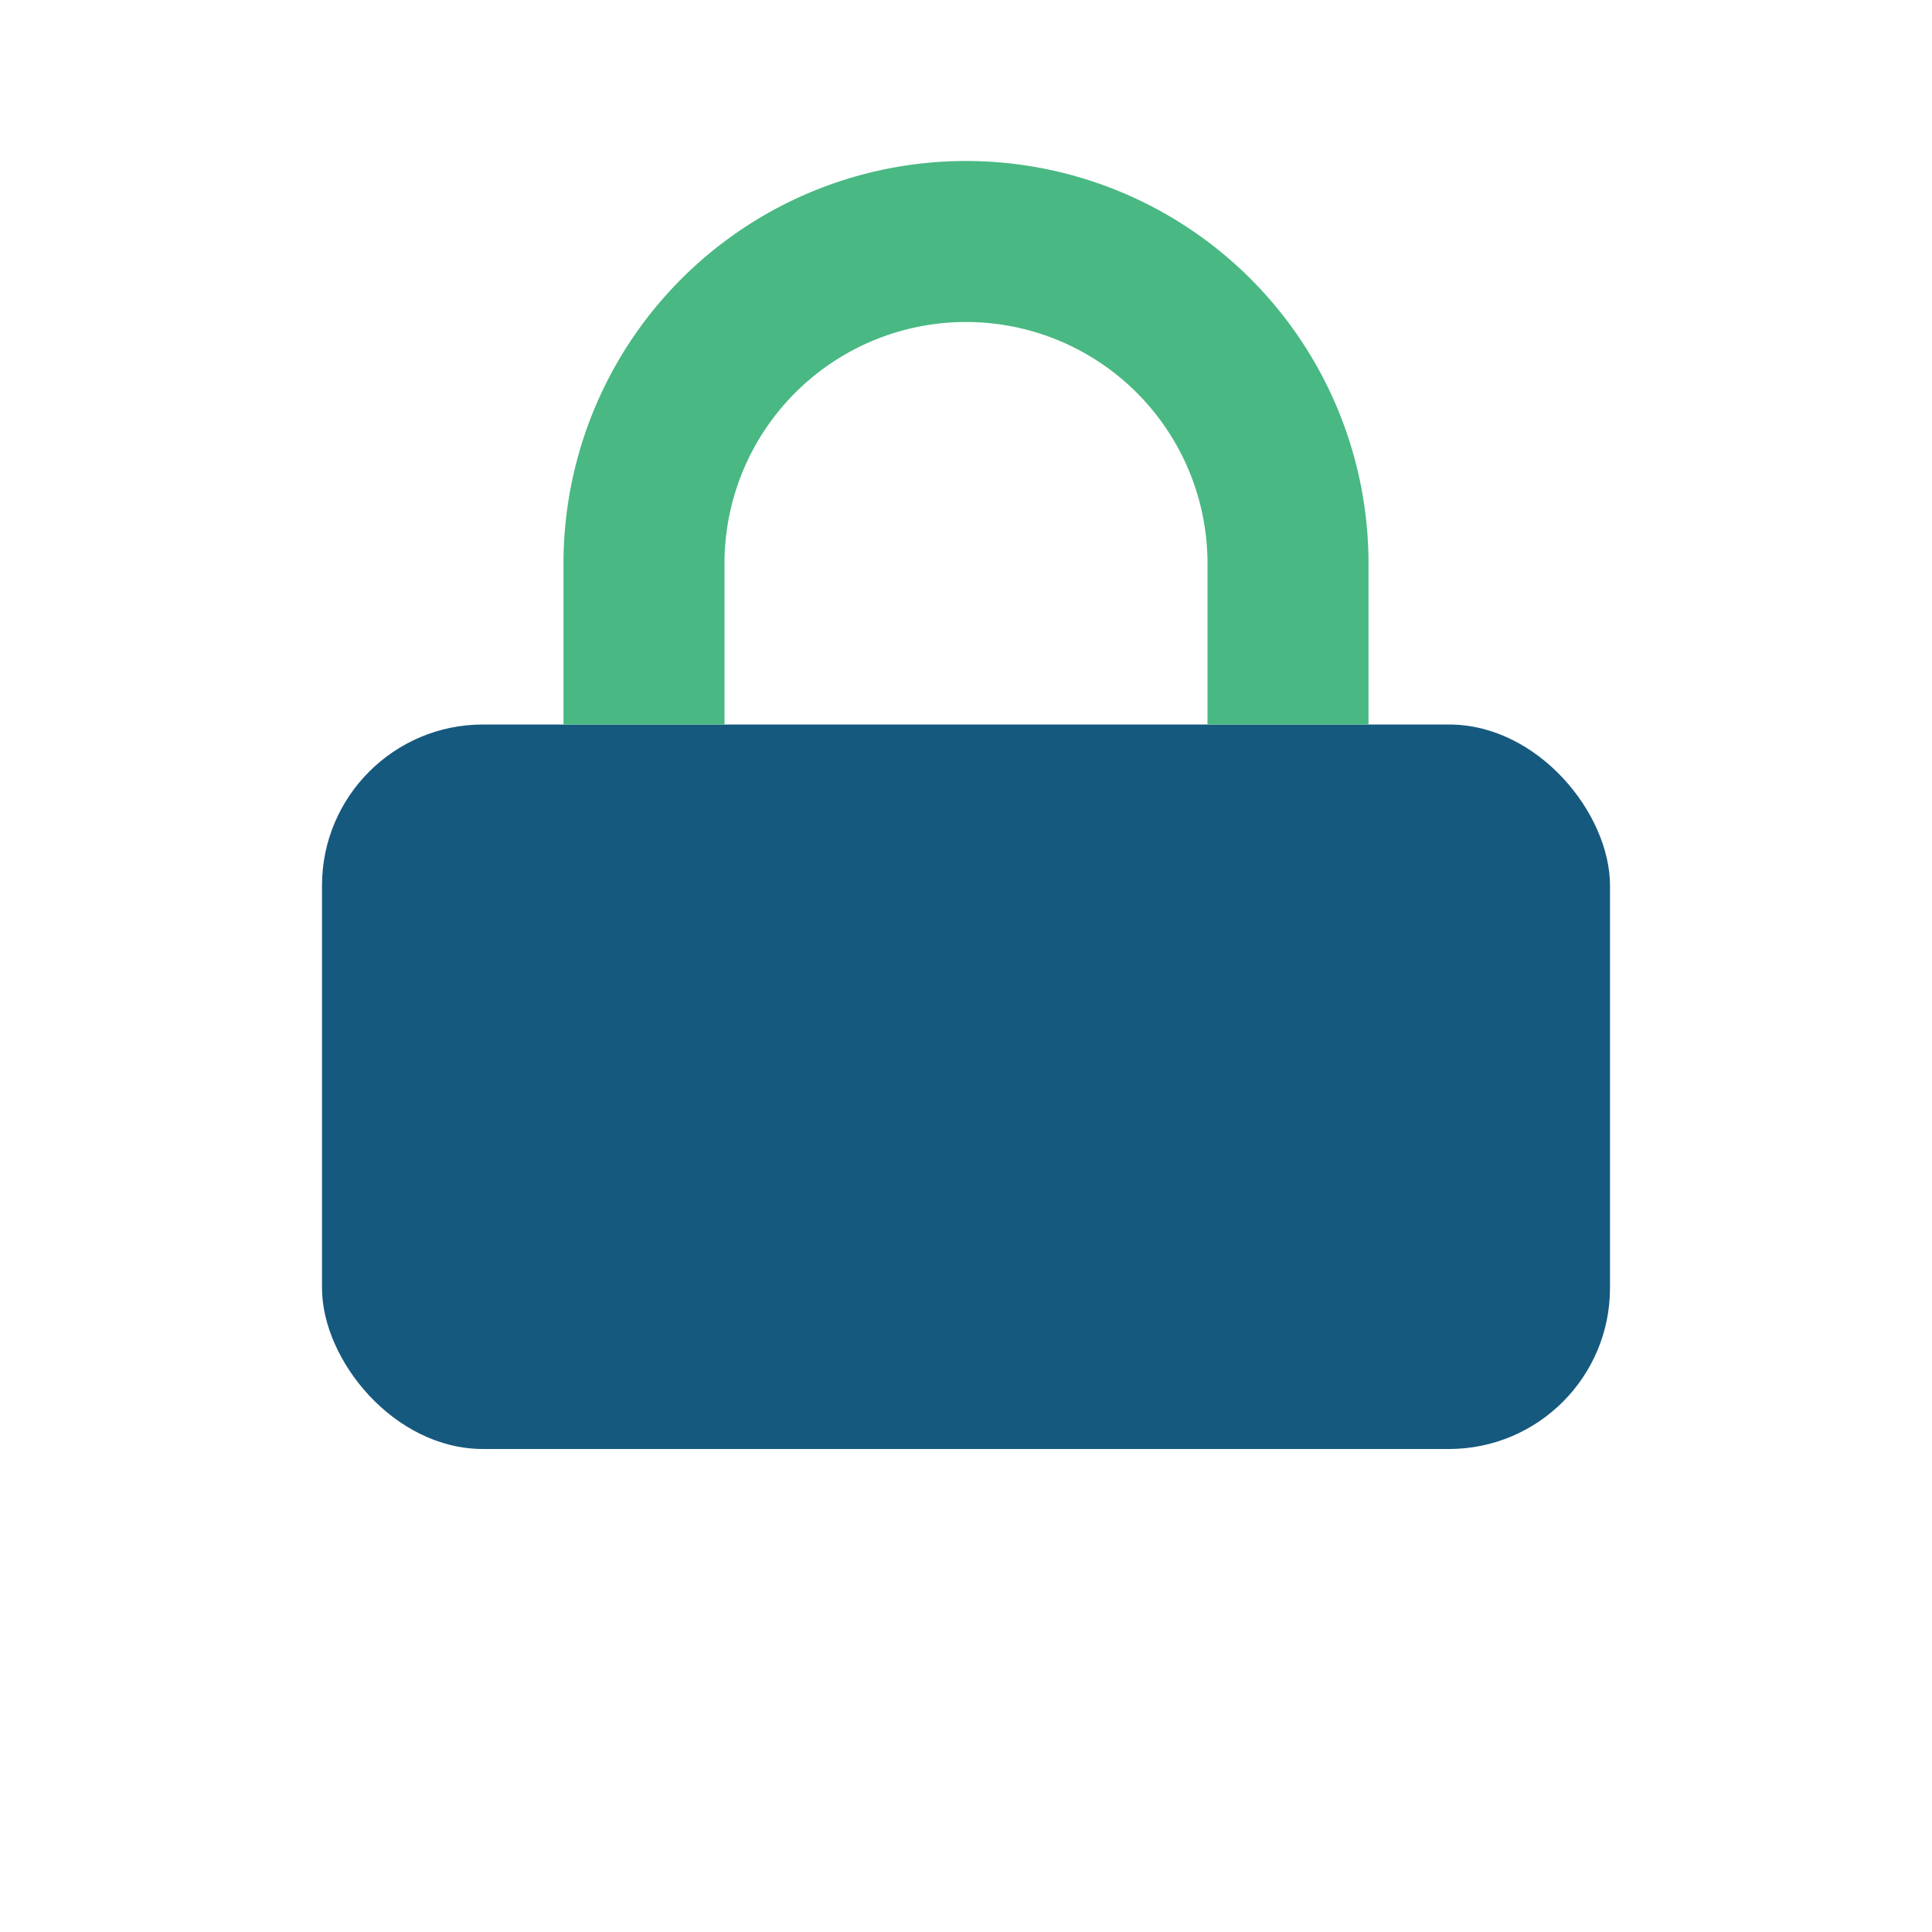
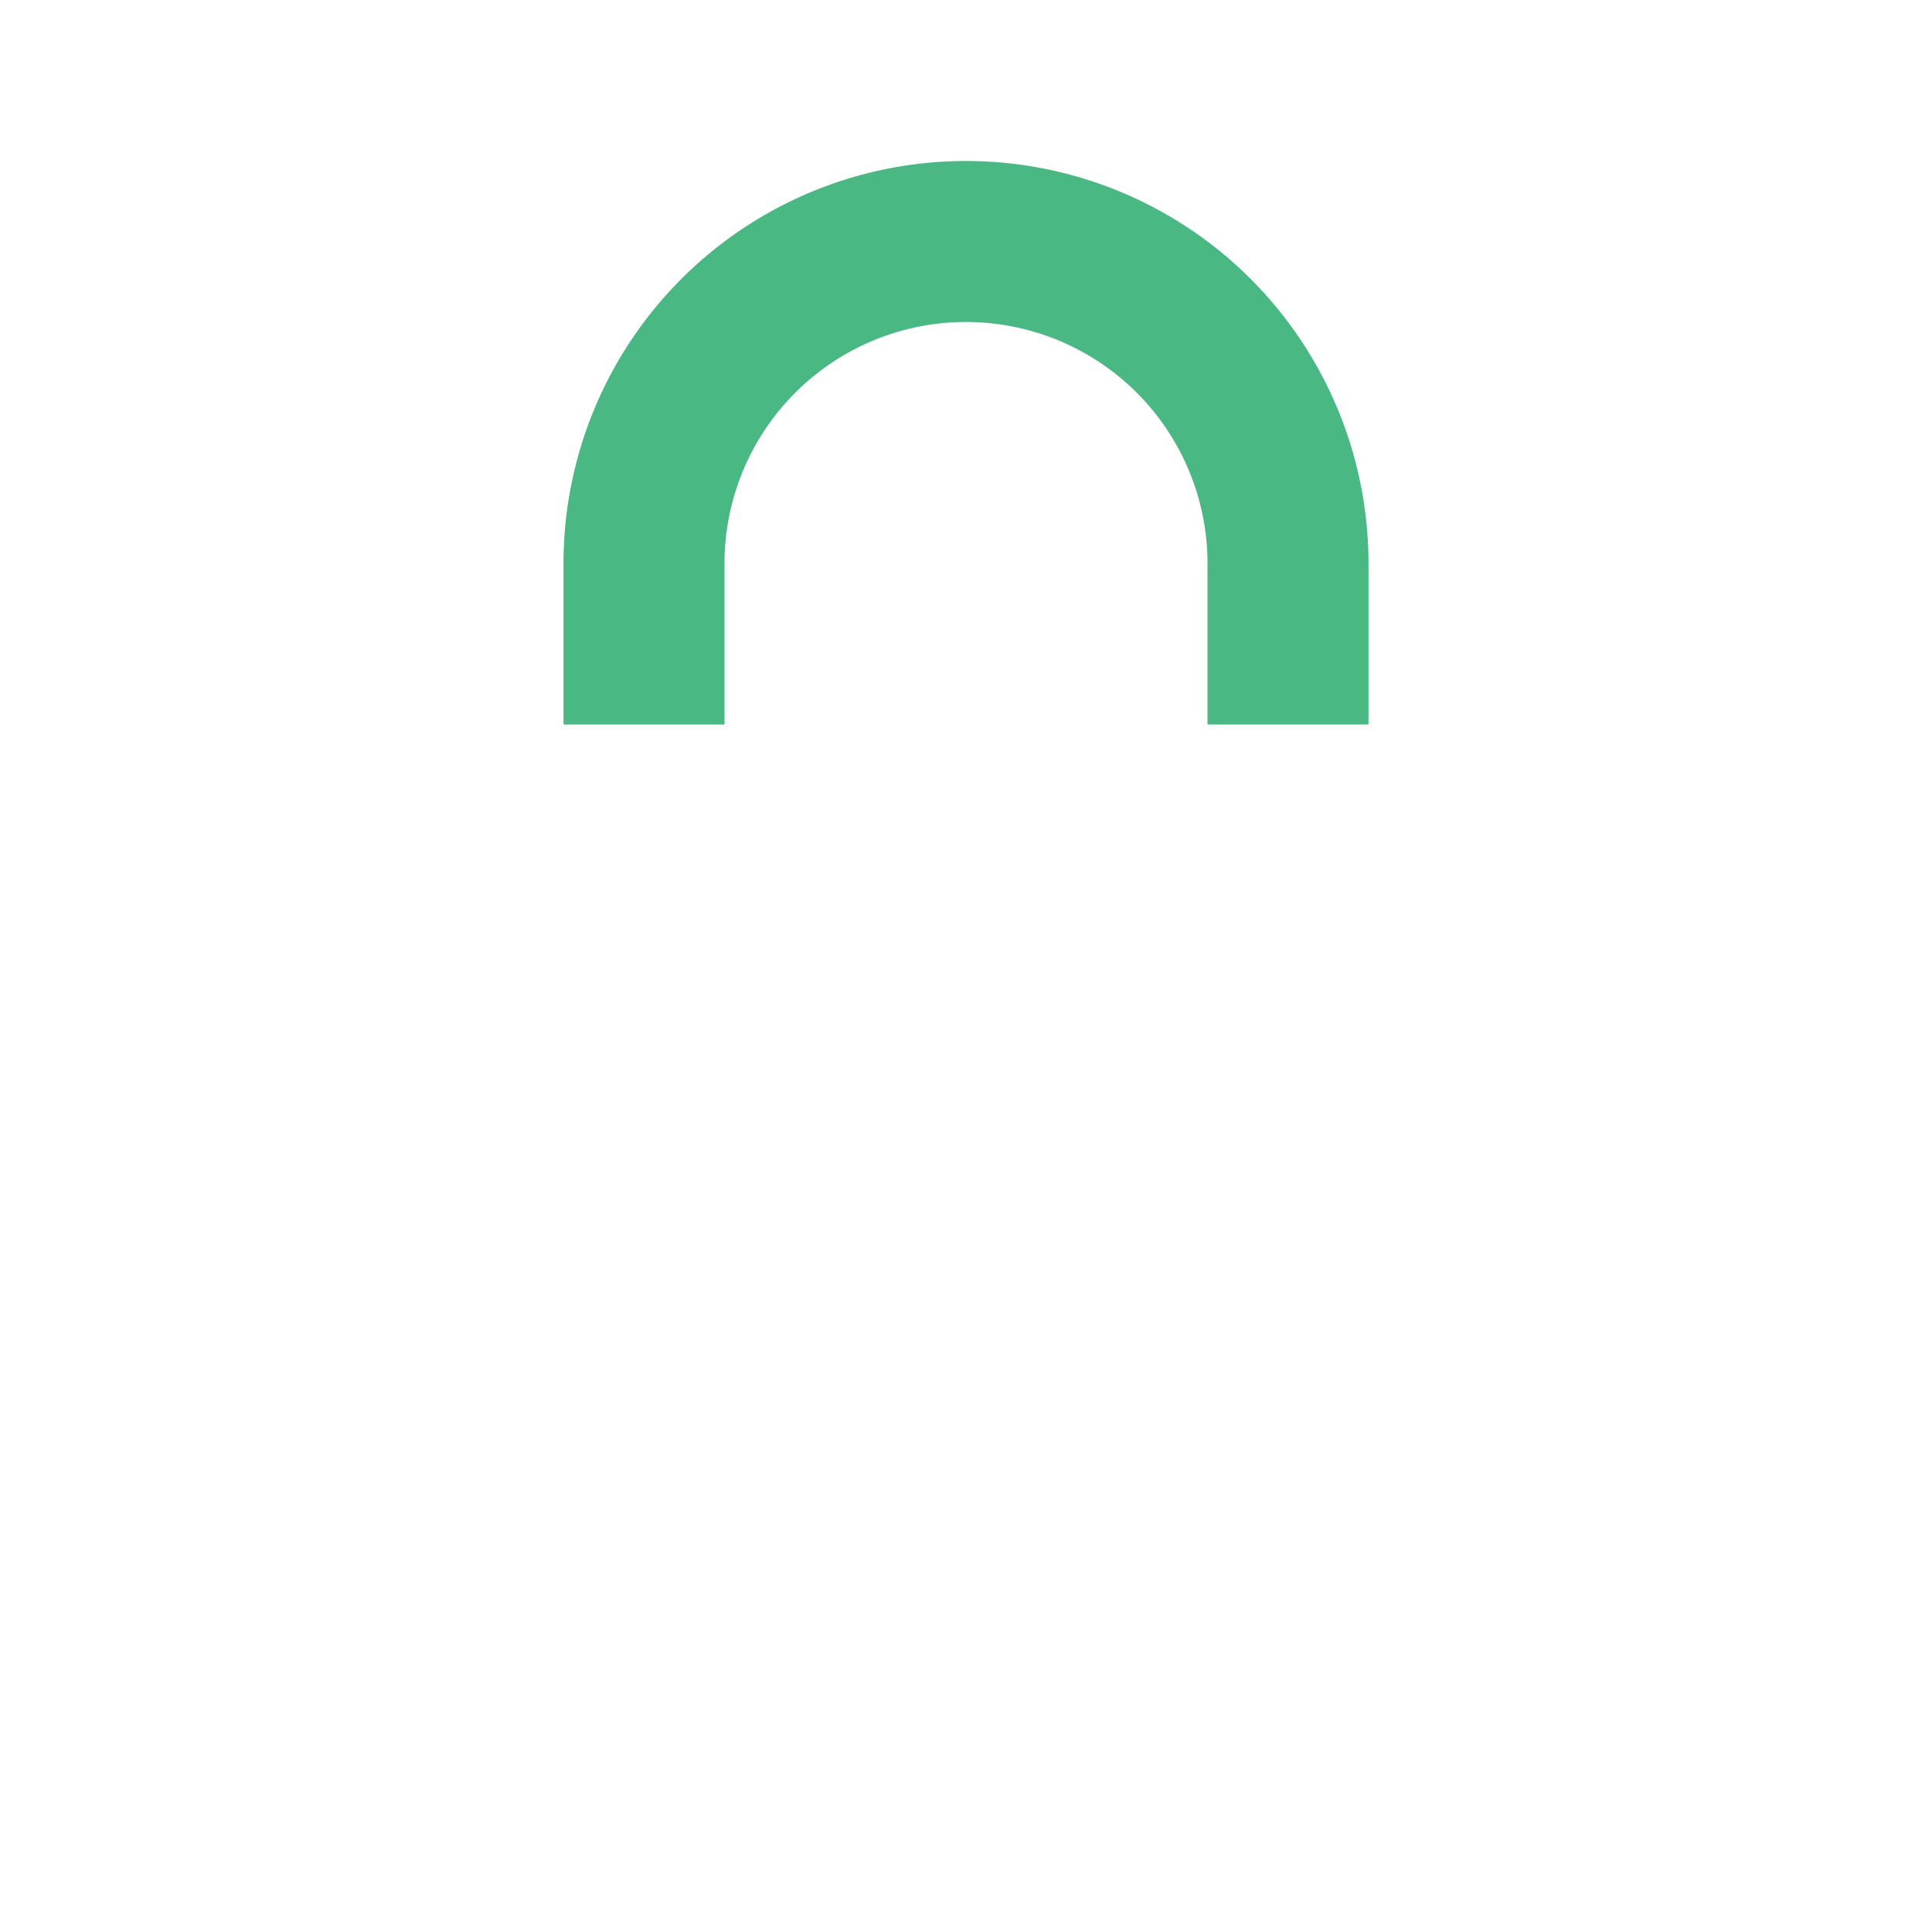
<svg xmlns="http://www.w3.org/2000/svg" width="24" height="24" viewBox="0 0 24 24">
-   <rect x="4" y="9" width="16" height="9" rx="2" fill="#16597F" />
  <path d="M8 9V7a4 4 0 0 1 8 0v2" fill="none" stroke="#49B882" stroke-width="2" />
</svg>